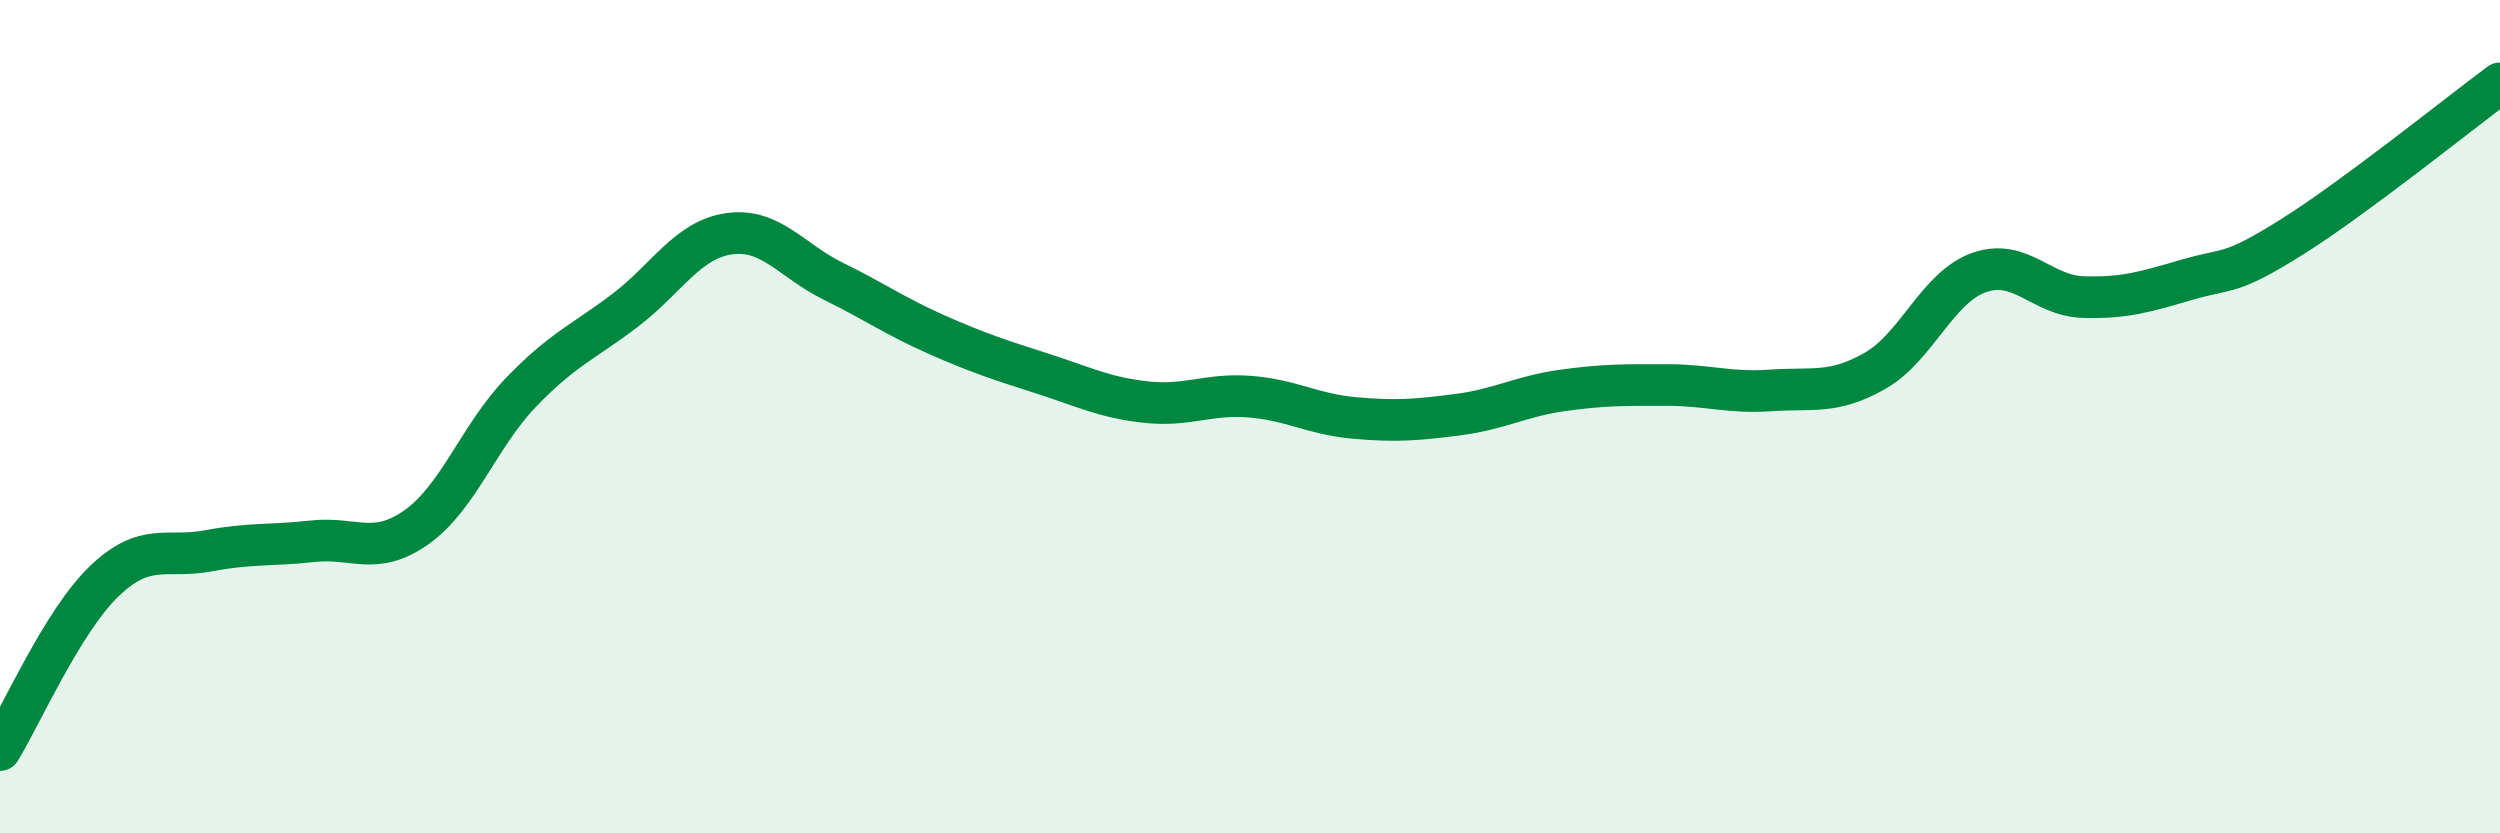
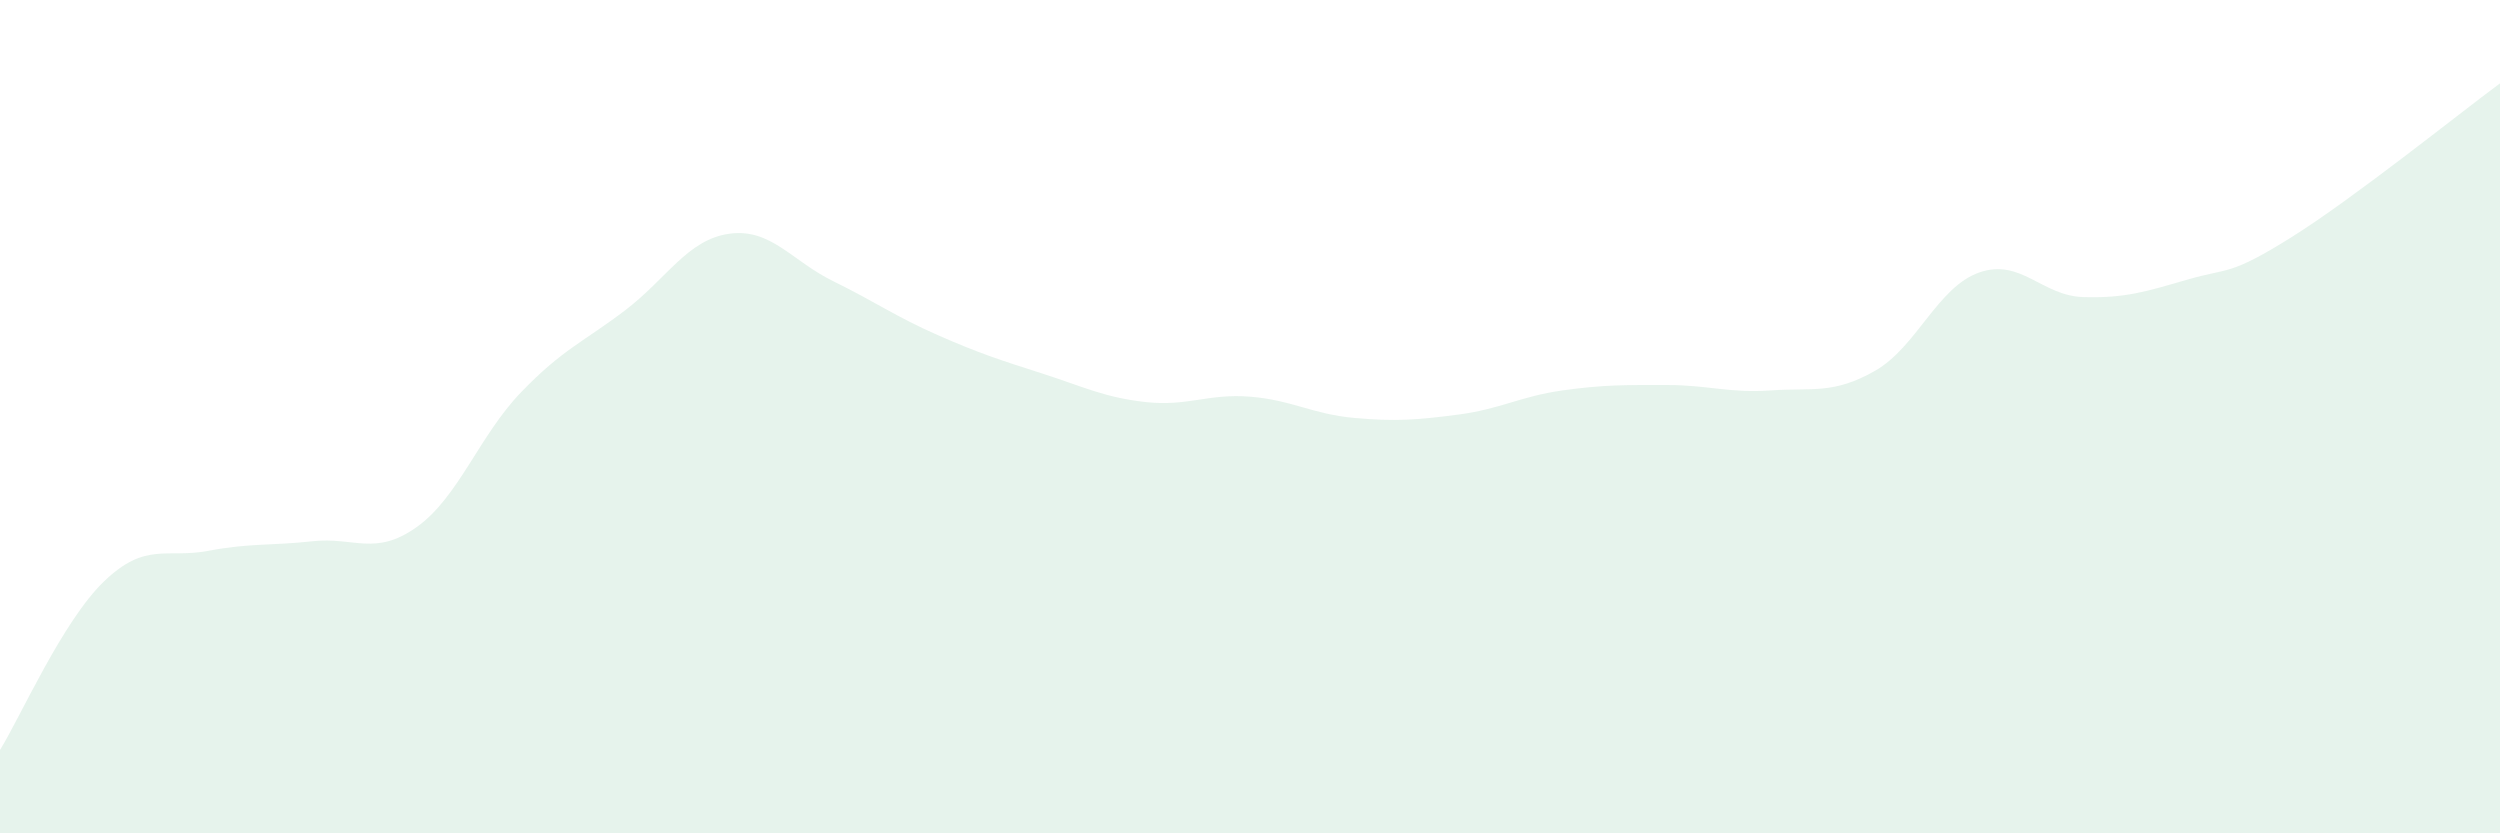
<svg xmlns="http://www.w3.org/2000/svg" width="60" height="20" viewBox="0 0 60 20">
  <path d="M 0,18 C 0.5,17.19 1.5,14.91 2.5,13.95 C 3.5,12.99 4,13.41 5,13.22 C 6,13.03 6.5,13.1 7.5,12.99 C 8.5,12.88 9,13.36 10,12.65 C 11,11.94 11.5,10.46 12.5,9.42 C 13.5,8.38 14,8.21 15,7.45 C 16,6.69 16.5,5.75 17.5,5.61 C 18.5,5.47 19,6.26 20,6.75 C 21,7.24 21.5,7.6 22.5,8.04 C 23.5,8.48 24,8.64 25,8.96 C 26,9.28 26.5,9.54 27.5,9.65 C 28.5,9.76 29,9.44 30,9.52 C 31,9.6 31.5,9.94 32.5,10.03 C 33.5,10.12 34,10.08 35,9.95 C 36,9.82 36.5,9.51 37.5,9.37 C 38.5,9.23 39,9.24 40,9.24 C 41,9.24 41.5,9.44 42.5,9.37 C 43.5,9.3 44,9.47 45,8.9 C 46,8.33 46.5,6.89 47.5,6.54 C 48.5,6.19 49,7.1 50,7.13 C 51,7.16 51.5,7 52.5,6.71 C 53.5,6.42 53.5,6.63 55,5.69 C 56.5,4.75 59,2.74 60,2L60 20L0 20Z" fill="#008740" opacity="0.1" stroke-linecap="round" stroke-linejoin="round" />
-   <path d="M 0,18 C 0.5,17.19 1.5,14.91 2.5,13.95 C 3.5,12.99 4,13.41 5,13.22 C 6,13.03 6.5,13.1 7.5,12.99 C 8.5,12.88 9,13.36 10,12.65 C 11,11.94 11.5,10.46 12.5,9.42 C 13.5,8.38 14,8.21 15,7.45 C 16,6.69 16.5,5.75 17.5,5.61 C 18.5,5.47 19,6.26 20,6.75 C 21,7.24 21.5,7.6 22.5,8.04 C 23.5,8.48 24,8.64 25,8.96 C 26,9.28 26.5,9.54 27.5,9.65 C 28.5,9.76 29,9.44 30,9.52 C 31,9.6 31.5,9.94 32.5,10.03 C 33.5,10.12 34,10.08 35,9.95 C 36,9.82 36.5,9.51 37.5,9.37 C 38.5,9.23 39,9.24 40,9.24 C 41,9.24 41.5,9.44 42.5,9.37 C 43.5,9.3 44,9.47 45,8.9 C 46,8.33 46.5,6.89 47.5,6.54 C 48.5,6.19 49,7.1 50,7.13 C 51,7.16 51.5,7 52.5,6.71 C 53.5,6.42 53.5,6.63 55,5.69 C 56.5,4.75 59,2.74 60,2" stroke="#008740" stroke-width="1" fill="none" stroke-linecap="round" stroke-linejoin="round" />
</svg>